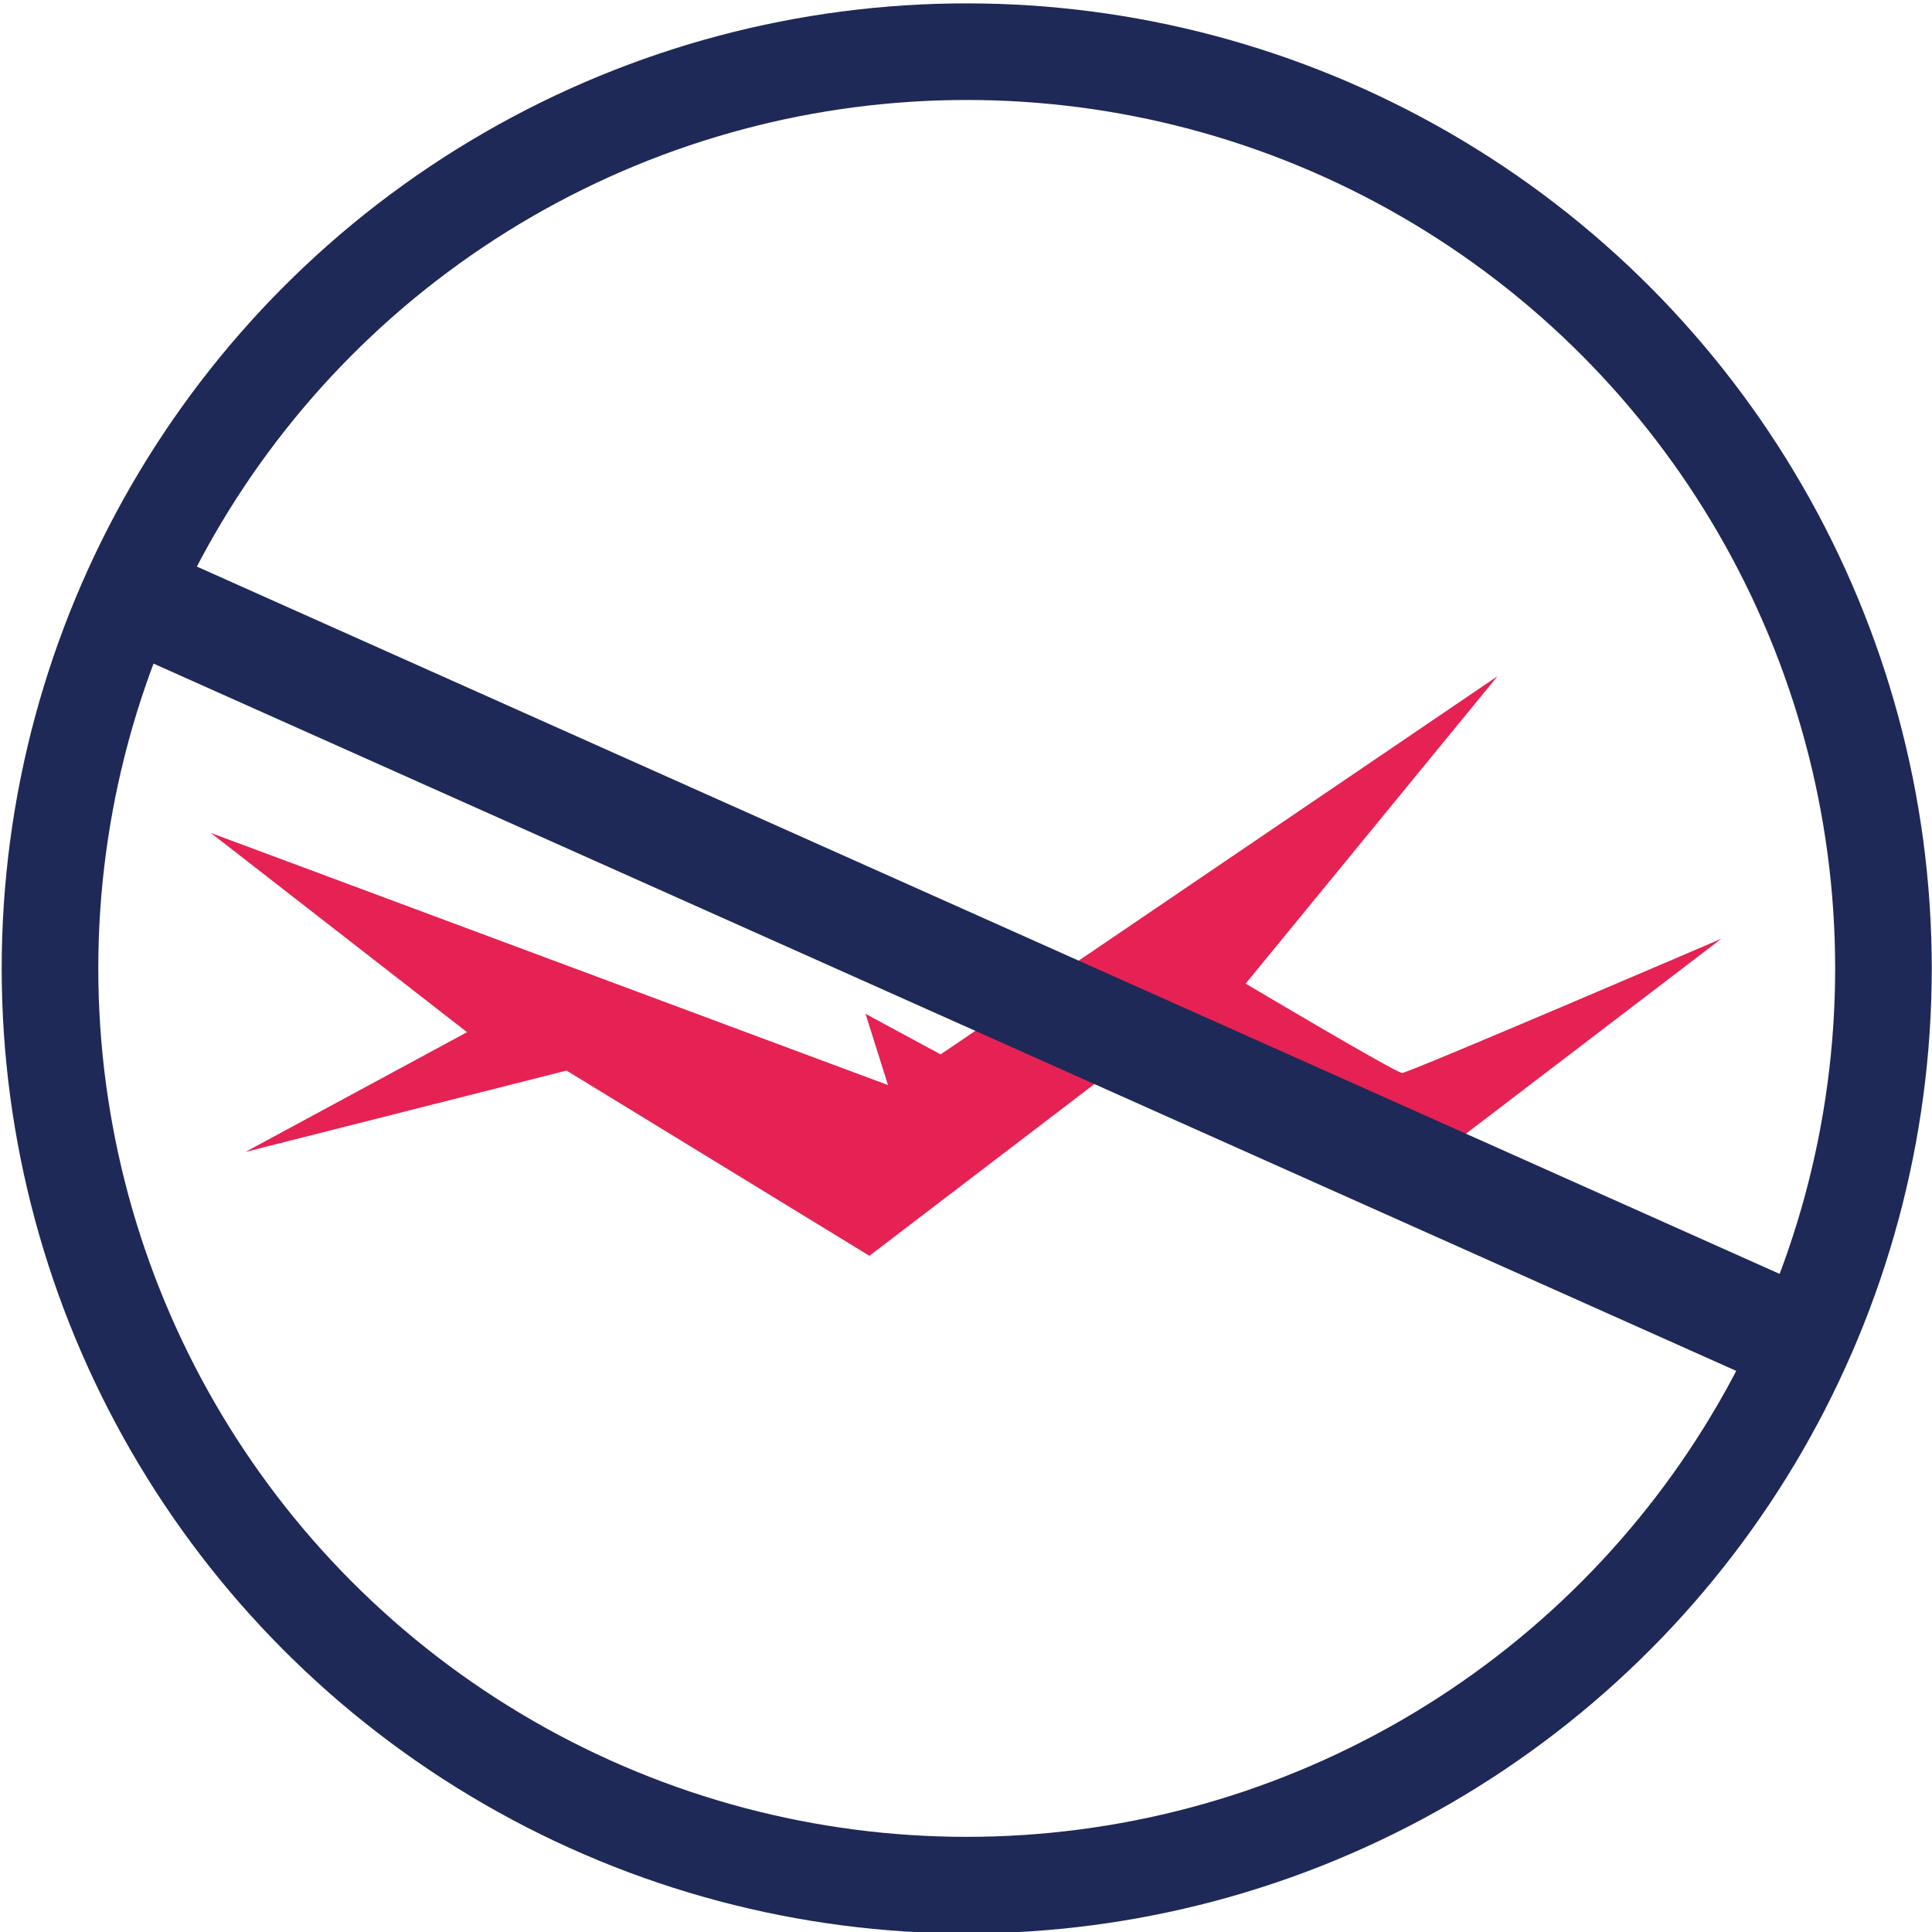
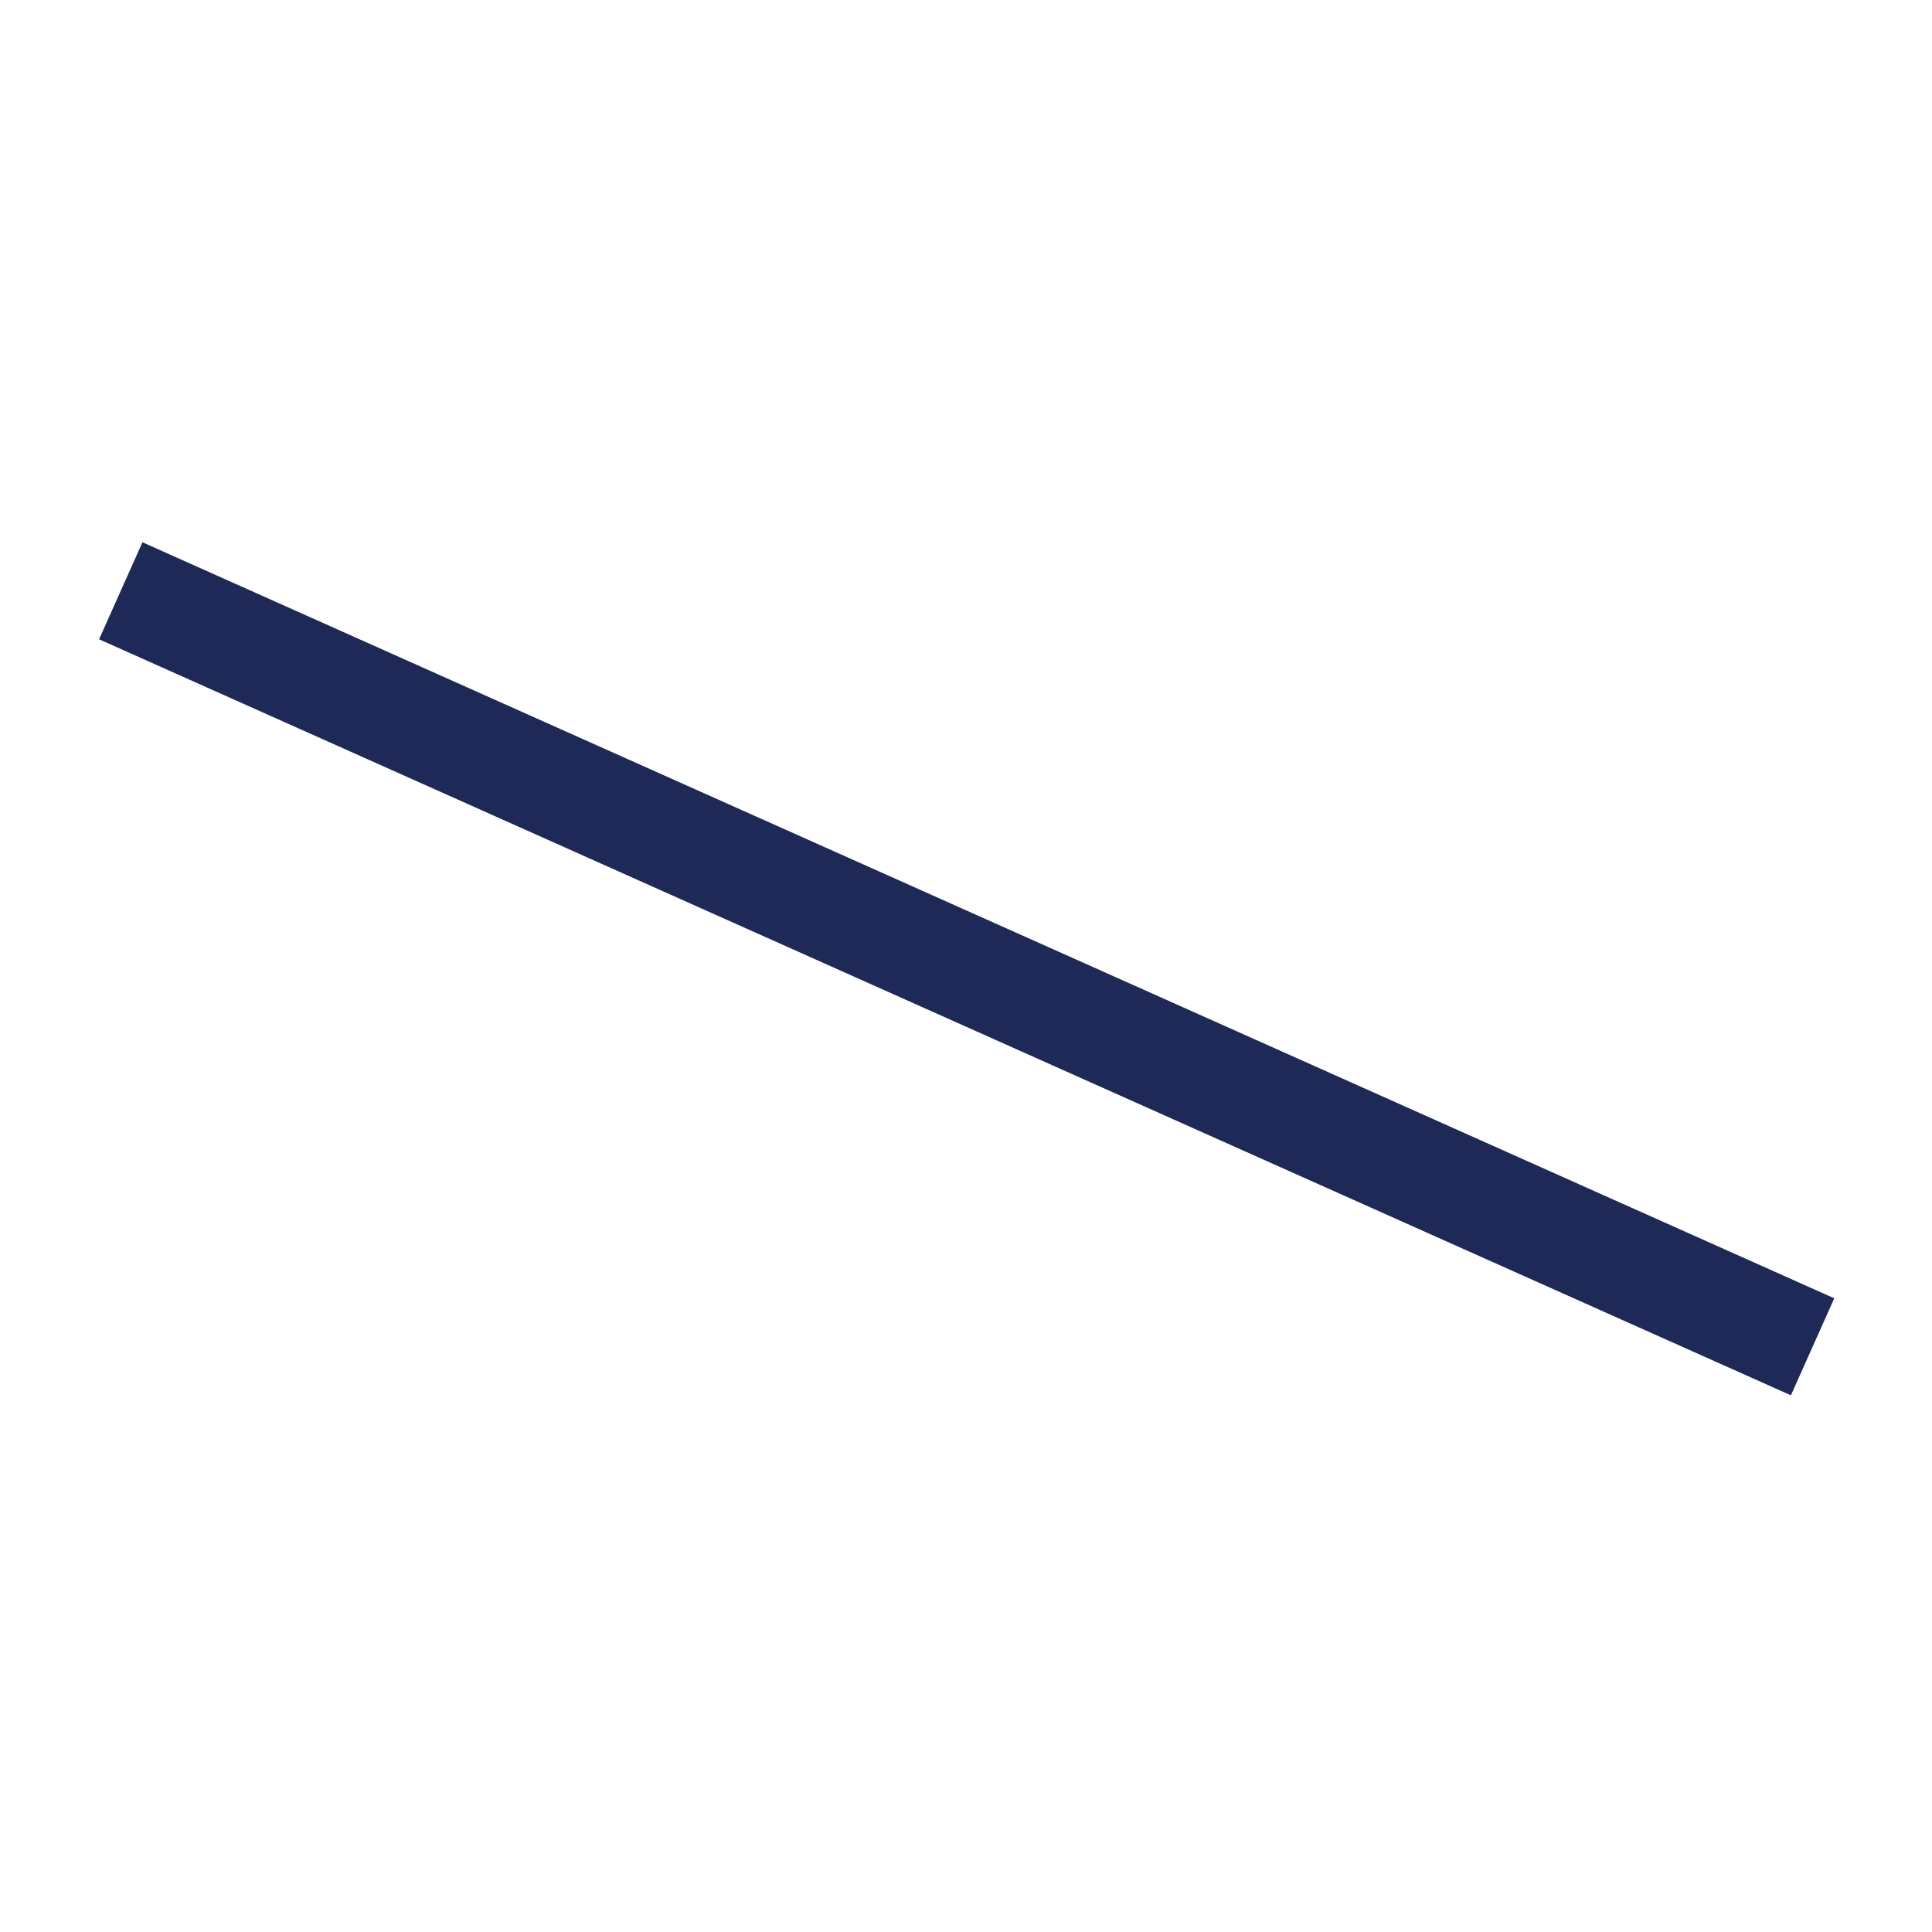
<svg xmlns="http://www.w3.org/2000/svg" version="1.1" id="Layer_1" x="0px" y="0px" viewBox="0 0 80 80" style="enable-background:new 0 0 80 80;" xml:space="preserve">
  <style type="text/css">
	.st0{fill:#E52253;}
	.st1{fill:none;stroke:#1E2957;stroke-width:4;stroke-miterlimit:10;}
</style>
-   <path class="st0" d="M10.16,47.7l13.3-3.37L36,52l12.46-9.51l10.02,6.15l12.8-9.77c0,0-12.96,5.56-13.22,5.56  c-0.25,0-6.48-3.7-6.48-3.7L62.01,28L38.95,43.66l-3.11-1.68l0.93,2.95L8.73,34.49l10.61,8.25L10.16,47.7z" />
  <g>
-     <circle class="st1" cx="40.03" cy="40.1" r="37.96" />
    <rect x="39.82" y="3.74" transform="matrix(0.408 -0.913 0.913 0.408 -12.916 60.291)" class="st1" width="0.4" height="72.73" />
  </g>
</svg>